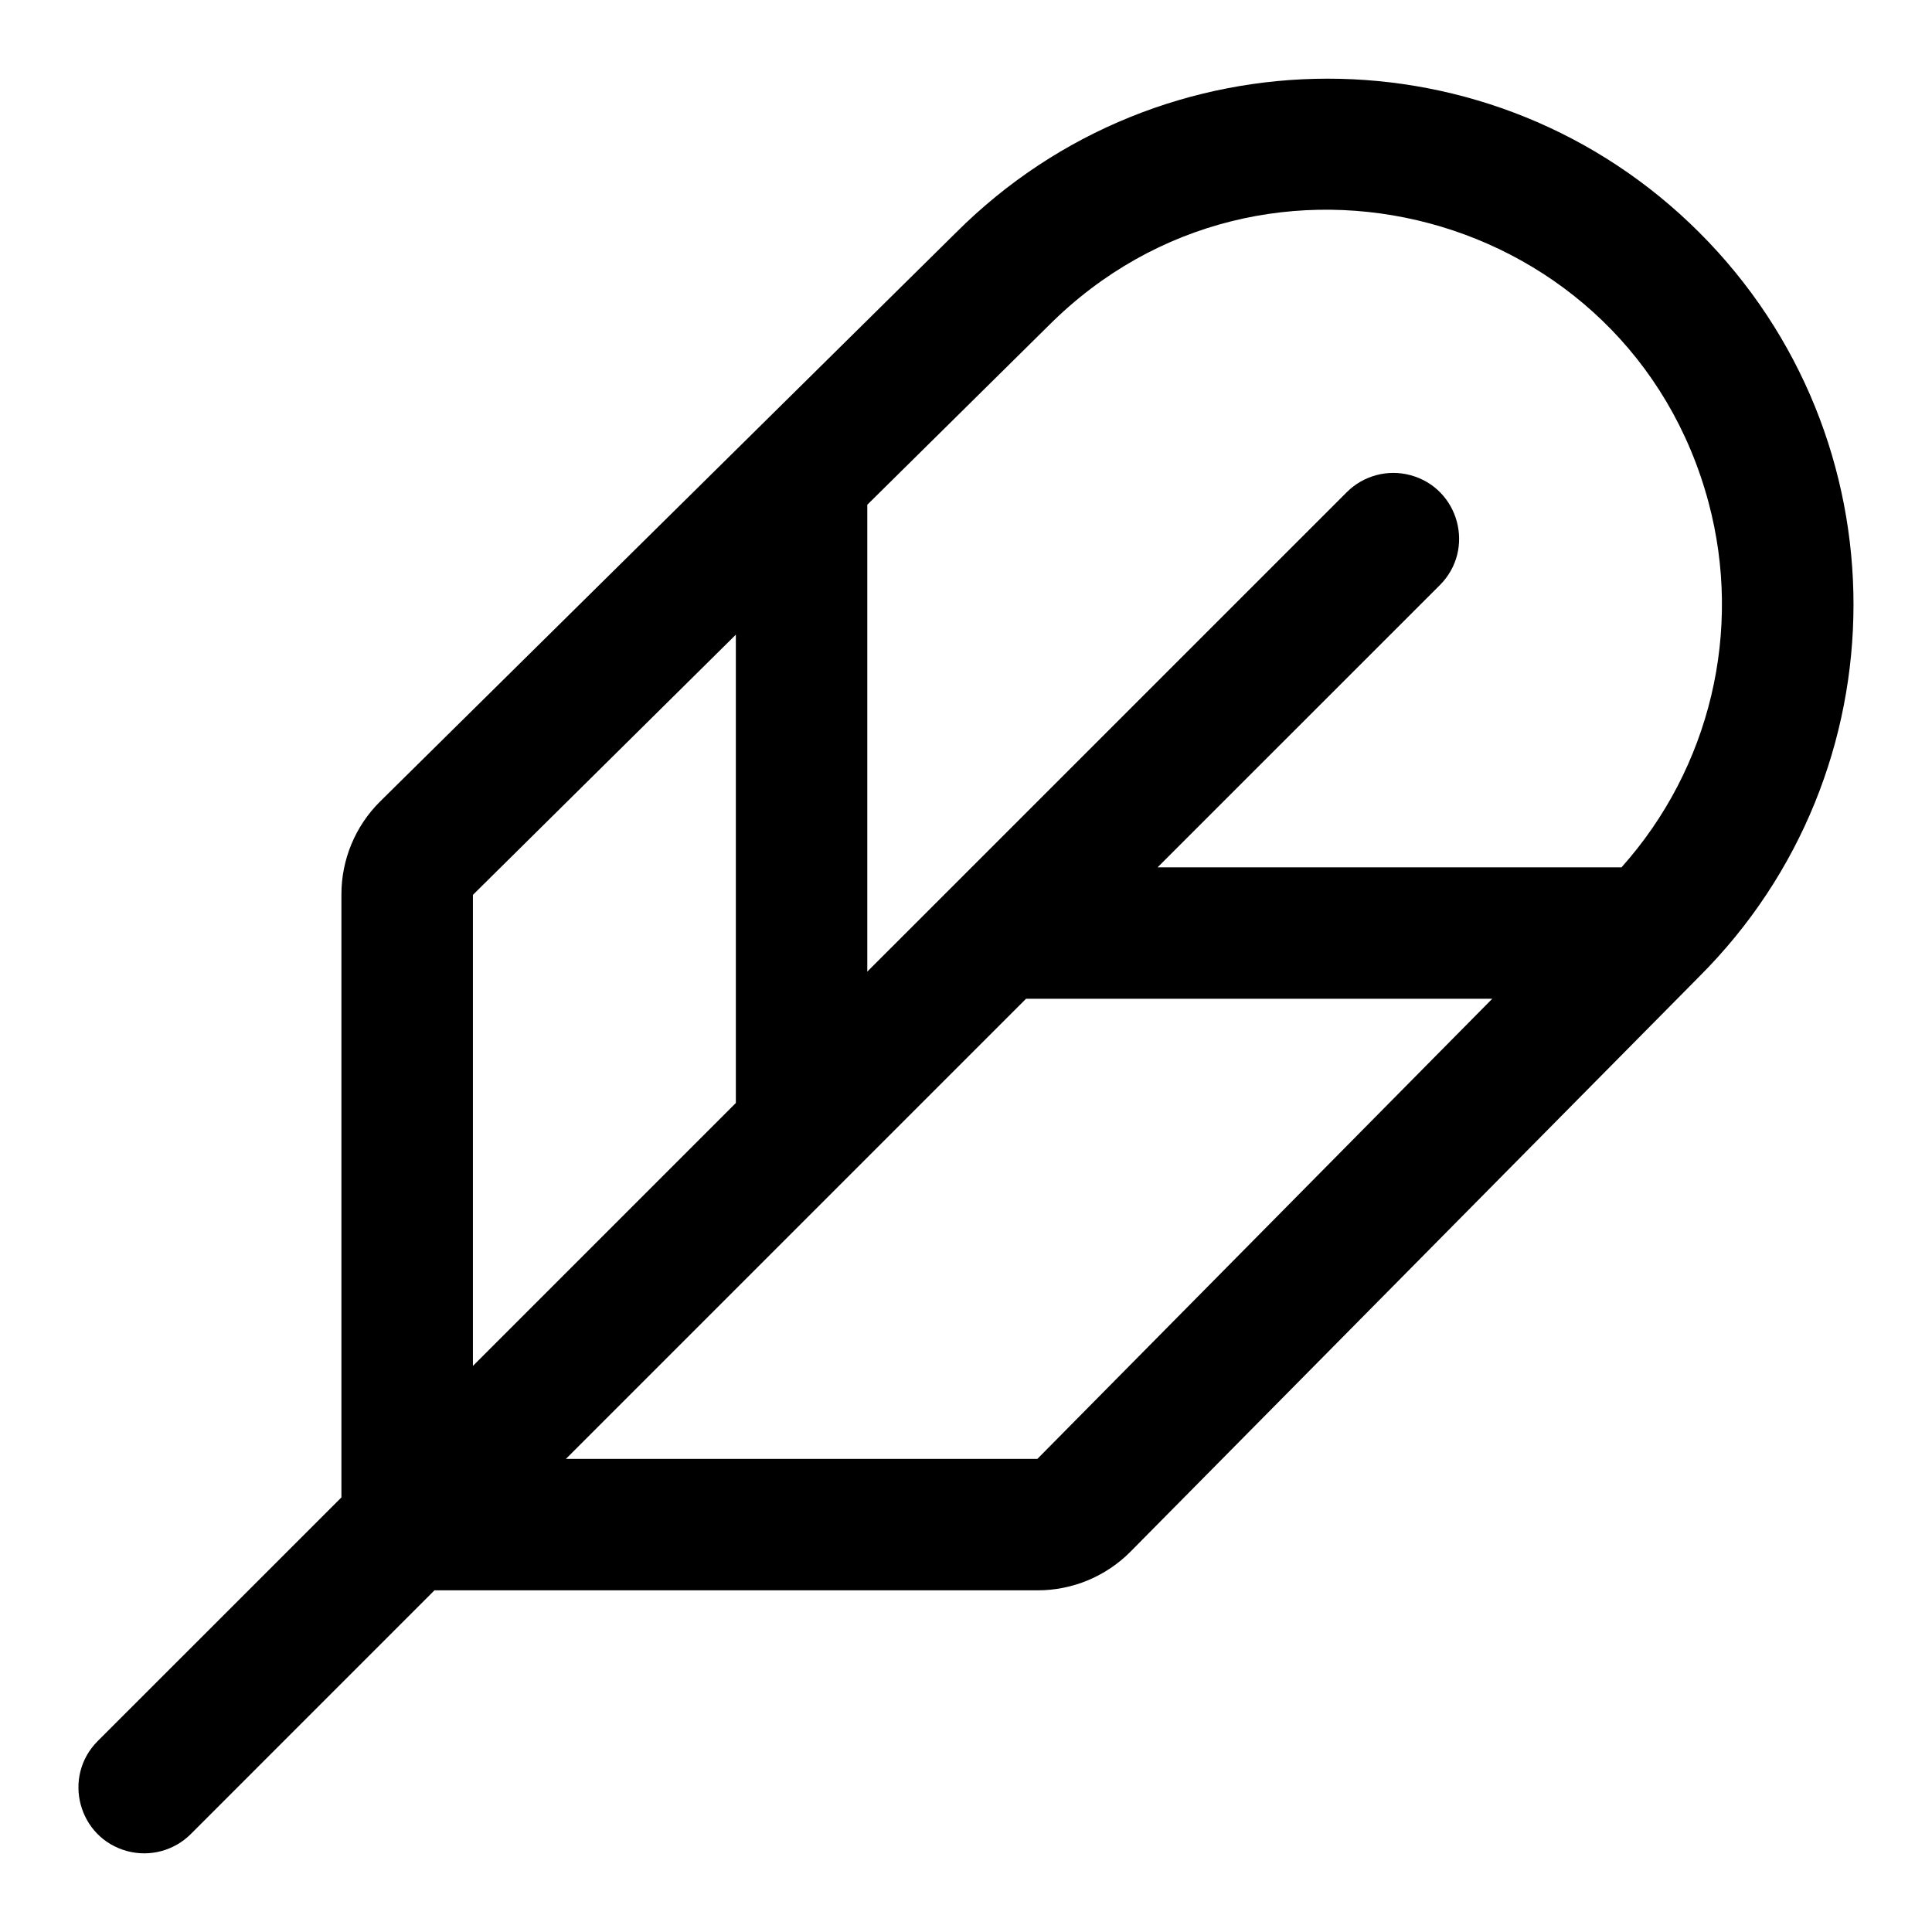
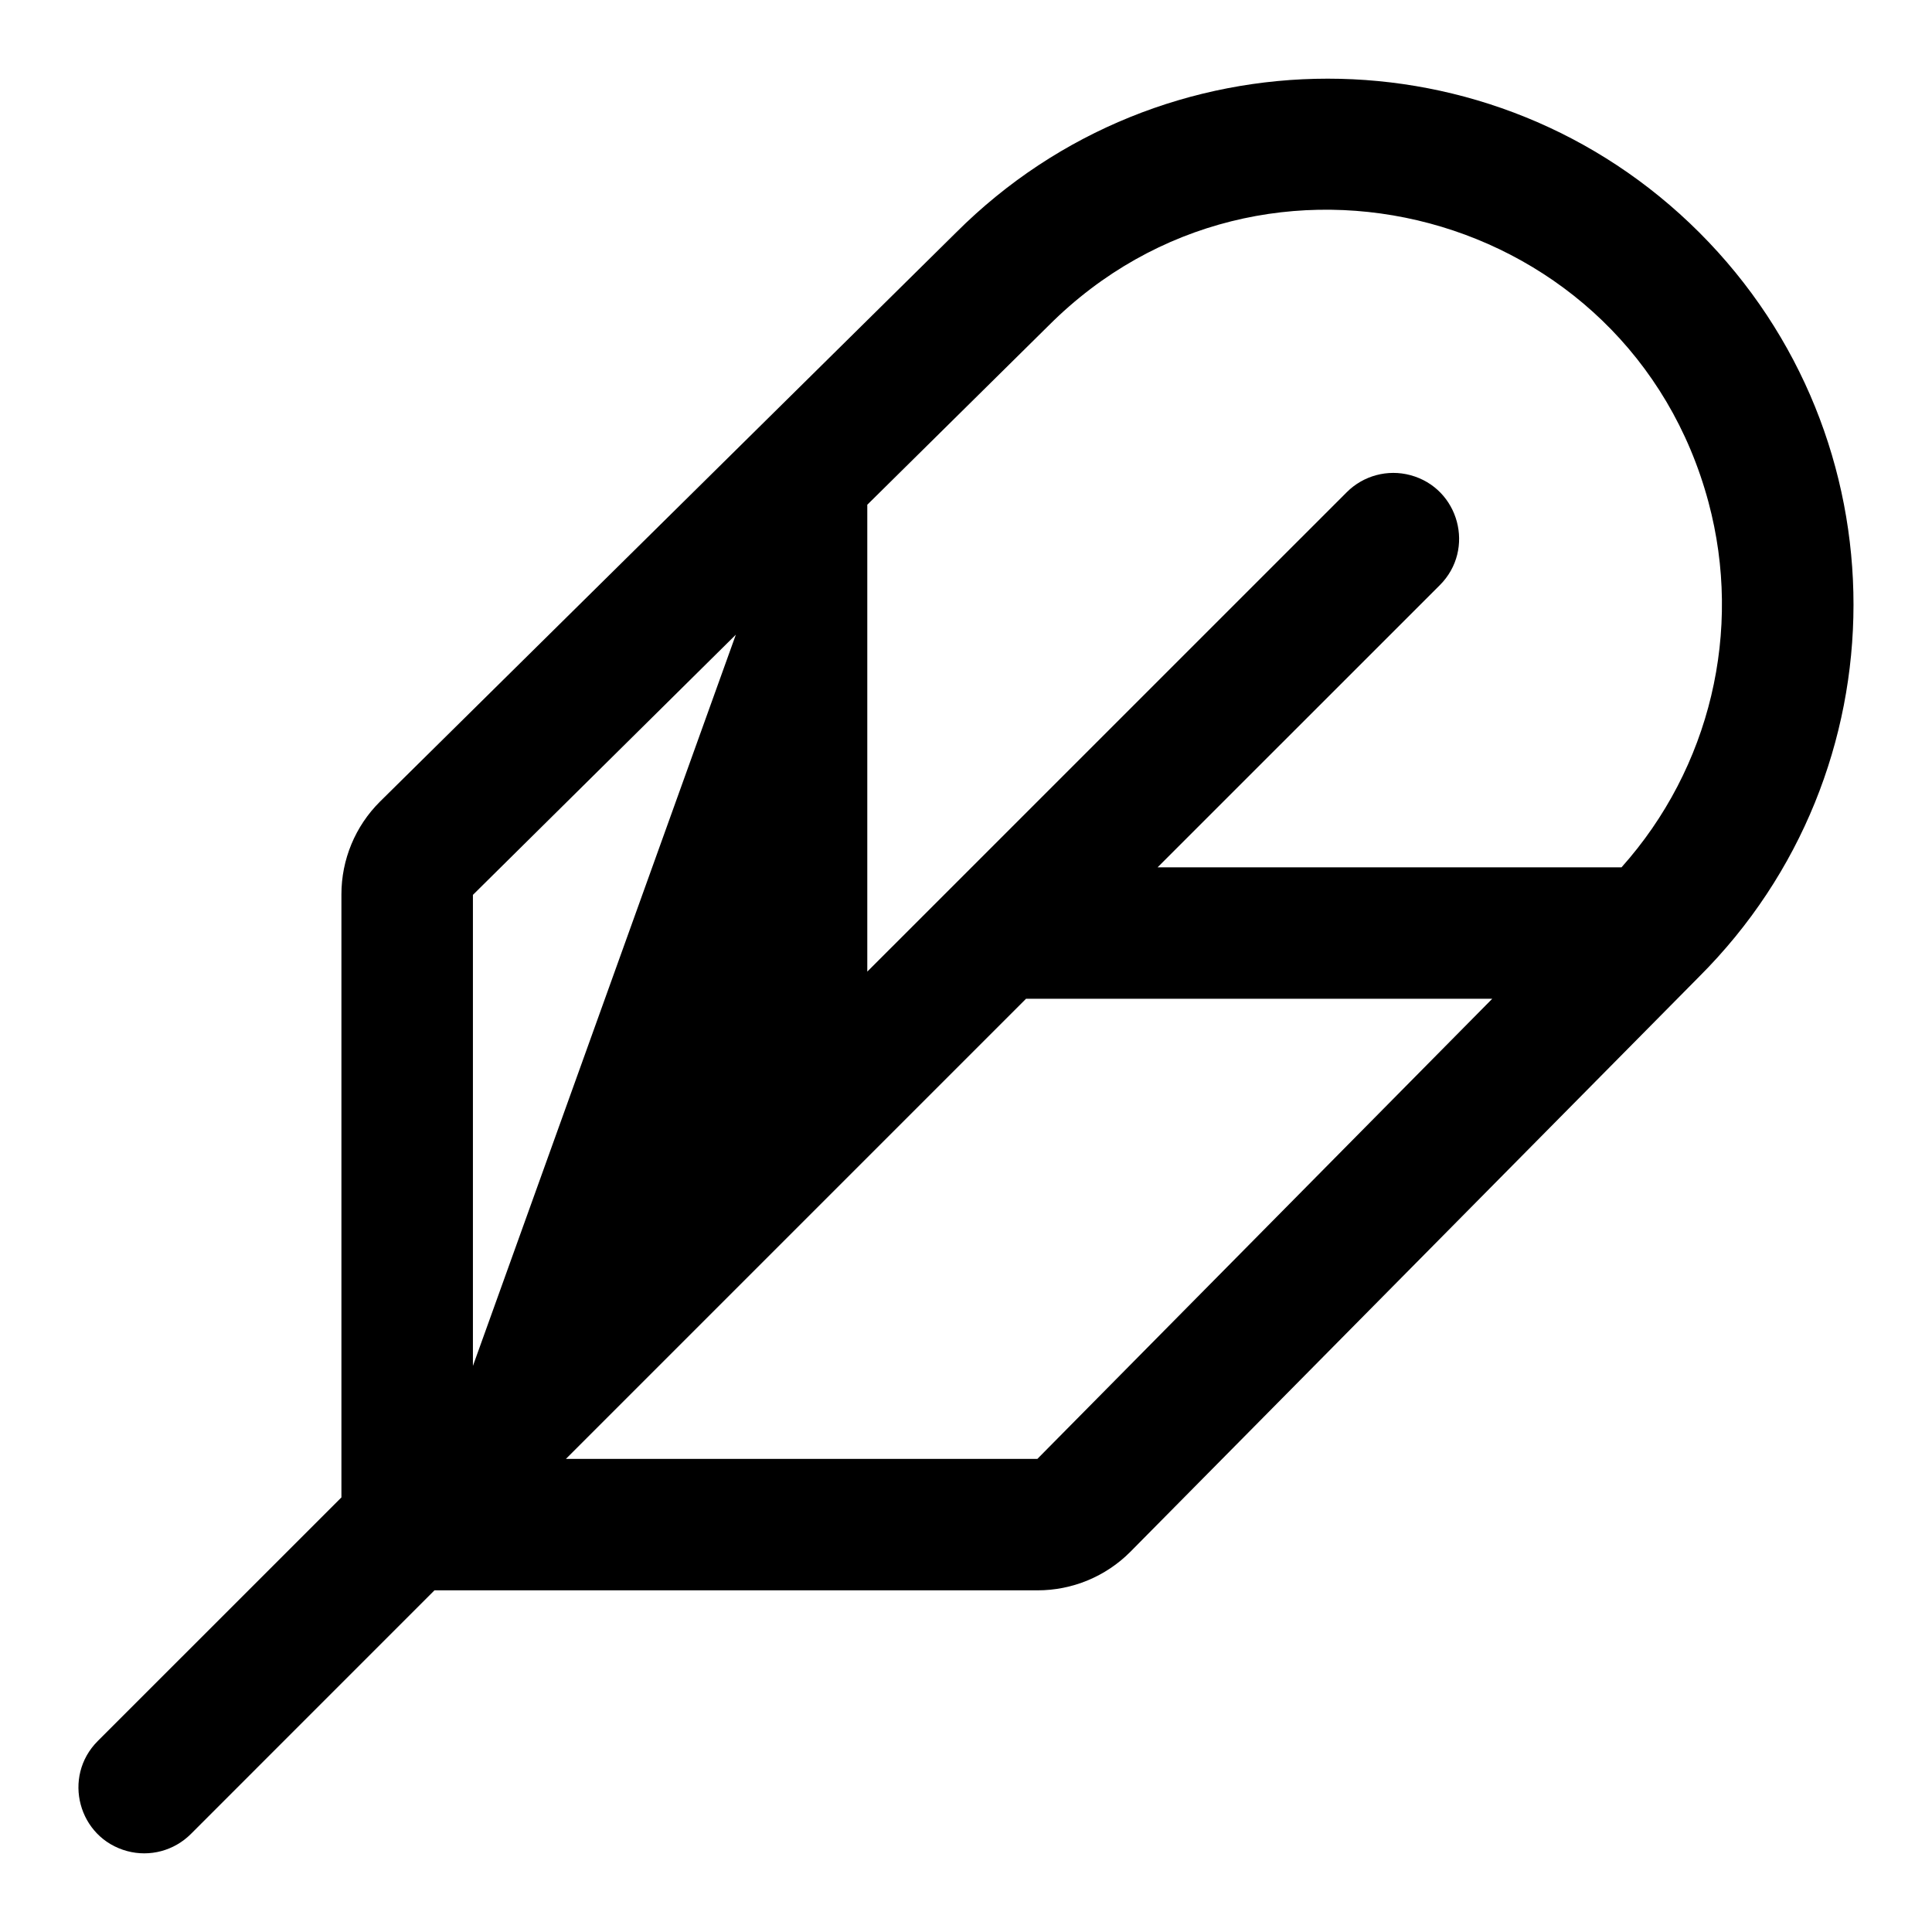
<svg xmlns="http://www.w3.org/2000/svg" width="32" height="32" viewBox="0 0 32 32" fill="none">
-   <path d="M28.148 3.853C24.747 0.453 19.235 0.453 15.834 3.853L6.294 13.277C5.884 13.684 5.654 14.238 5.655 14.816V24.802L1.619 28.837C1.026 29.43 1.297 30.443 2.107 30.66C2.483 30.761 2.884 30.653 3.16 30.378L7.196 26.341H17.182C17.759 26.342 18.313 26.113 18.72 25.705L28.142 16.178C31.55 12.778 31.553 7.257 28.148 3.853ZM17.369 5.392C20.924 1.835 26.995 3.461 28.298 8.318C28.869 10.448 28.327 12.722 26.857 14.366H19.173L23.848 9.692C24.441 9.099 24.169 8.087 23.36 7.87C22.984 7.769 22.582 7.877 22.307 8.152L14.365 16.093V8.36L17.369 5.392ZM7.833 14.822L12.188 10.512V18.269L7.833 22.624V14.822ZM17.182 24.164H9.373L16.994 16.543H24.716L17.182 24.164Z" fill="black" />
+   <path d="M28.148 3.853C24.747 0.453 19.235 0.453 15.834 3.853L6.294 13.277C5.884 13.684 5.654 14.238 5.655 14.816V24.802L1.619 28.837C1.026 29.43 1.297 30.443 2.107 30.66C2.483 30.761 2.884 30.653 3.16 30.378L7.196 26.341H17.182C17.759 26.342 18.313 26.113 18.72 25.705L28.142 16.178C31.55 12.778 31.553 7.257 28.148 3.853ZM17.369 5.392C20.924 1.835 26.995 3.461 28.298 8.318C28.869 10.448 28.327 12.722 26.857 14.366H19.173L23.848 9.692C24.441 9.099 24.169 8.087 23.36 7.87C22.984 7.769 22.582 7.877 22.307 8.152L14.365 16.093V8.36L17.369 5.392ZM7.833 14.822L12.188 10.512L7.833 22.624V14.822ZM17.182 24.164H9.373L16.994 16.543H24.716L17.182 24.164Z" fill="black" />
</svg>